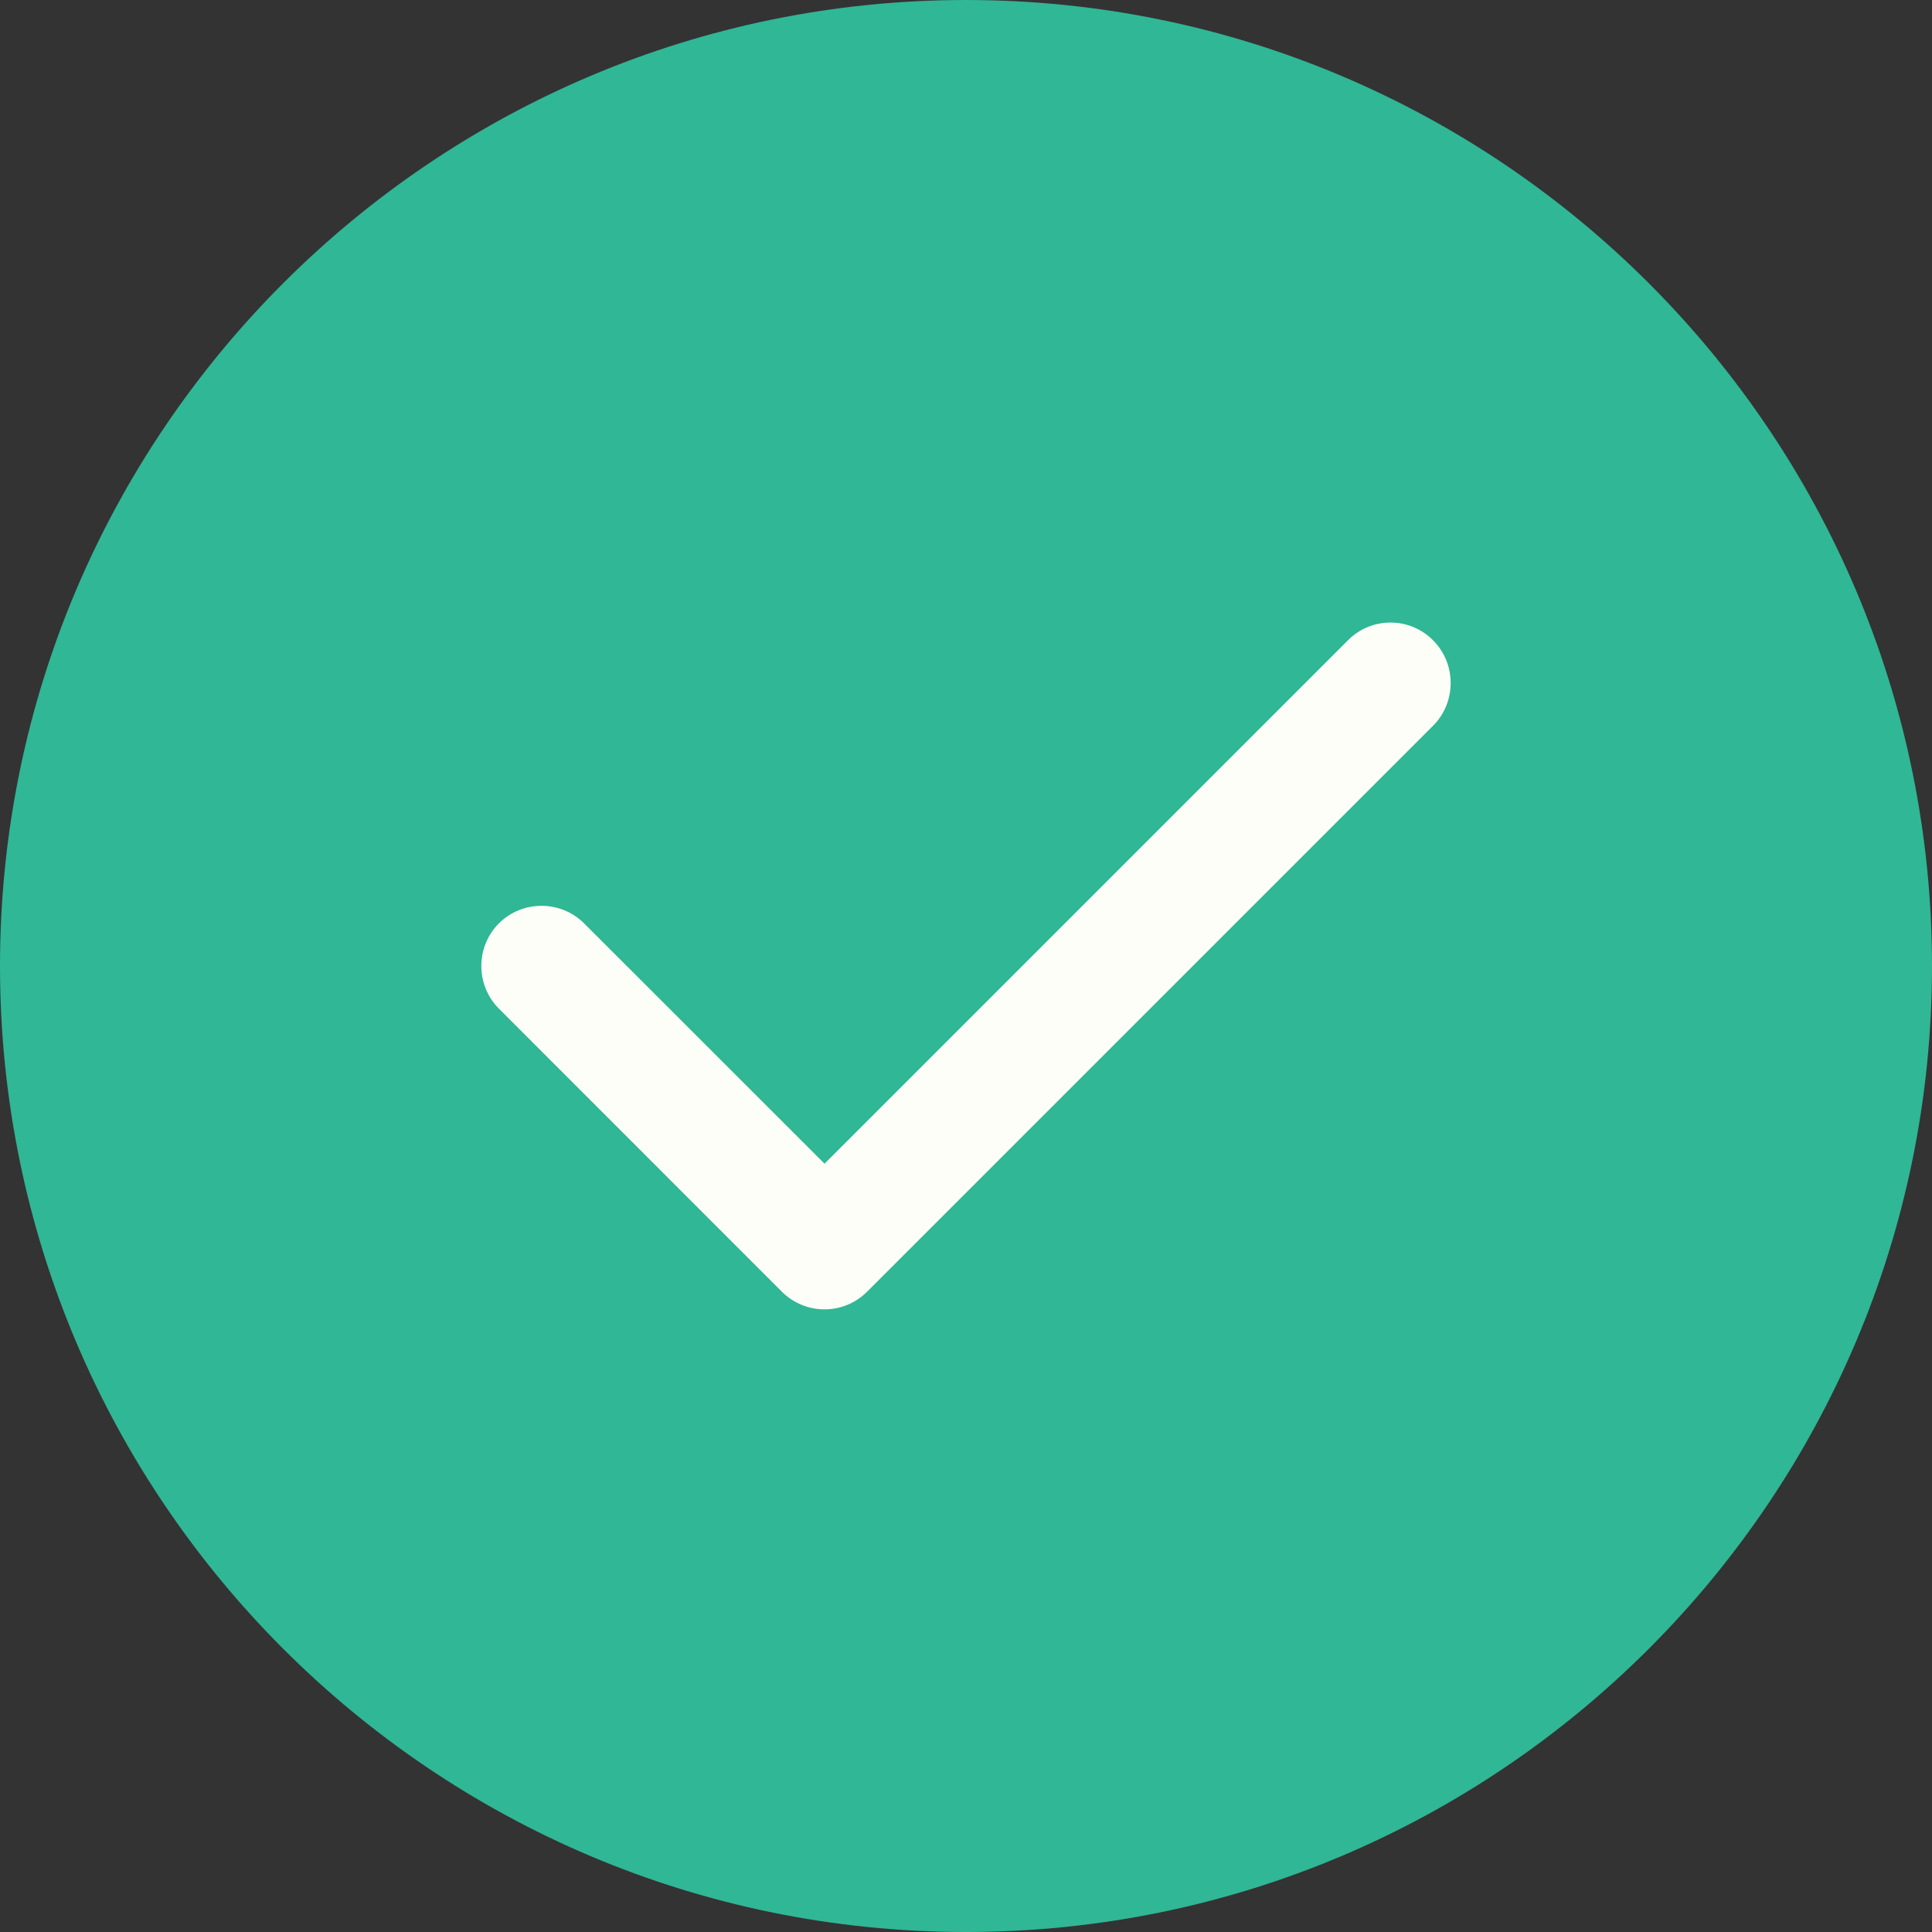
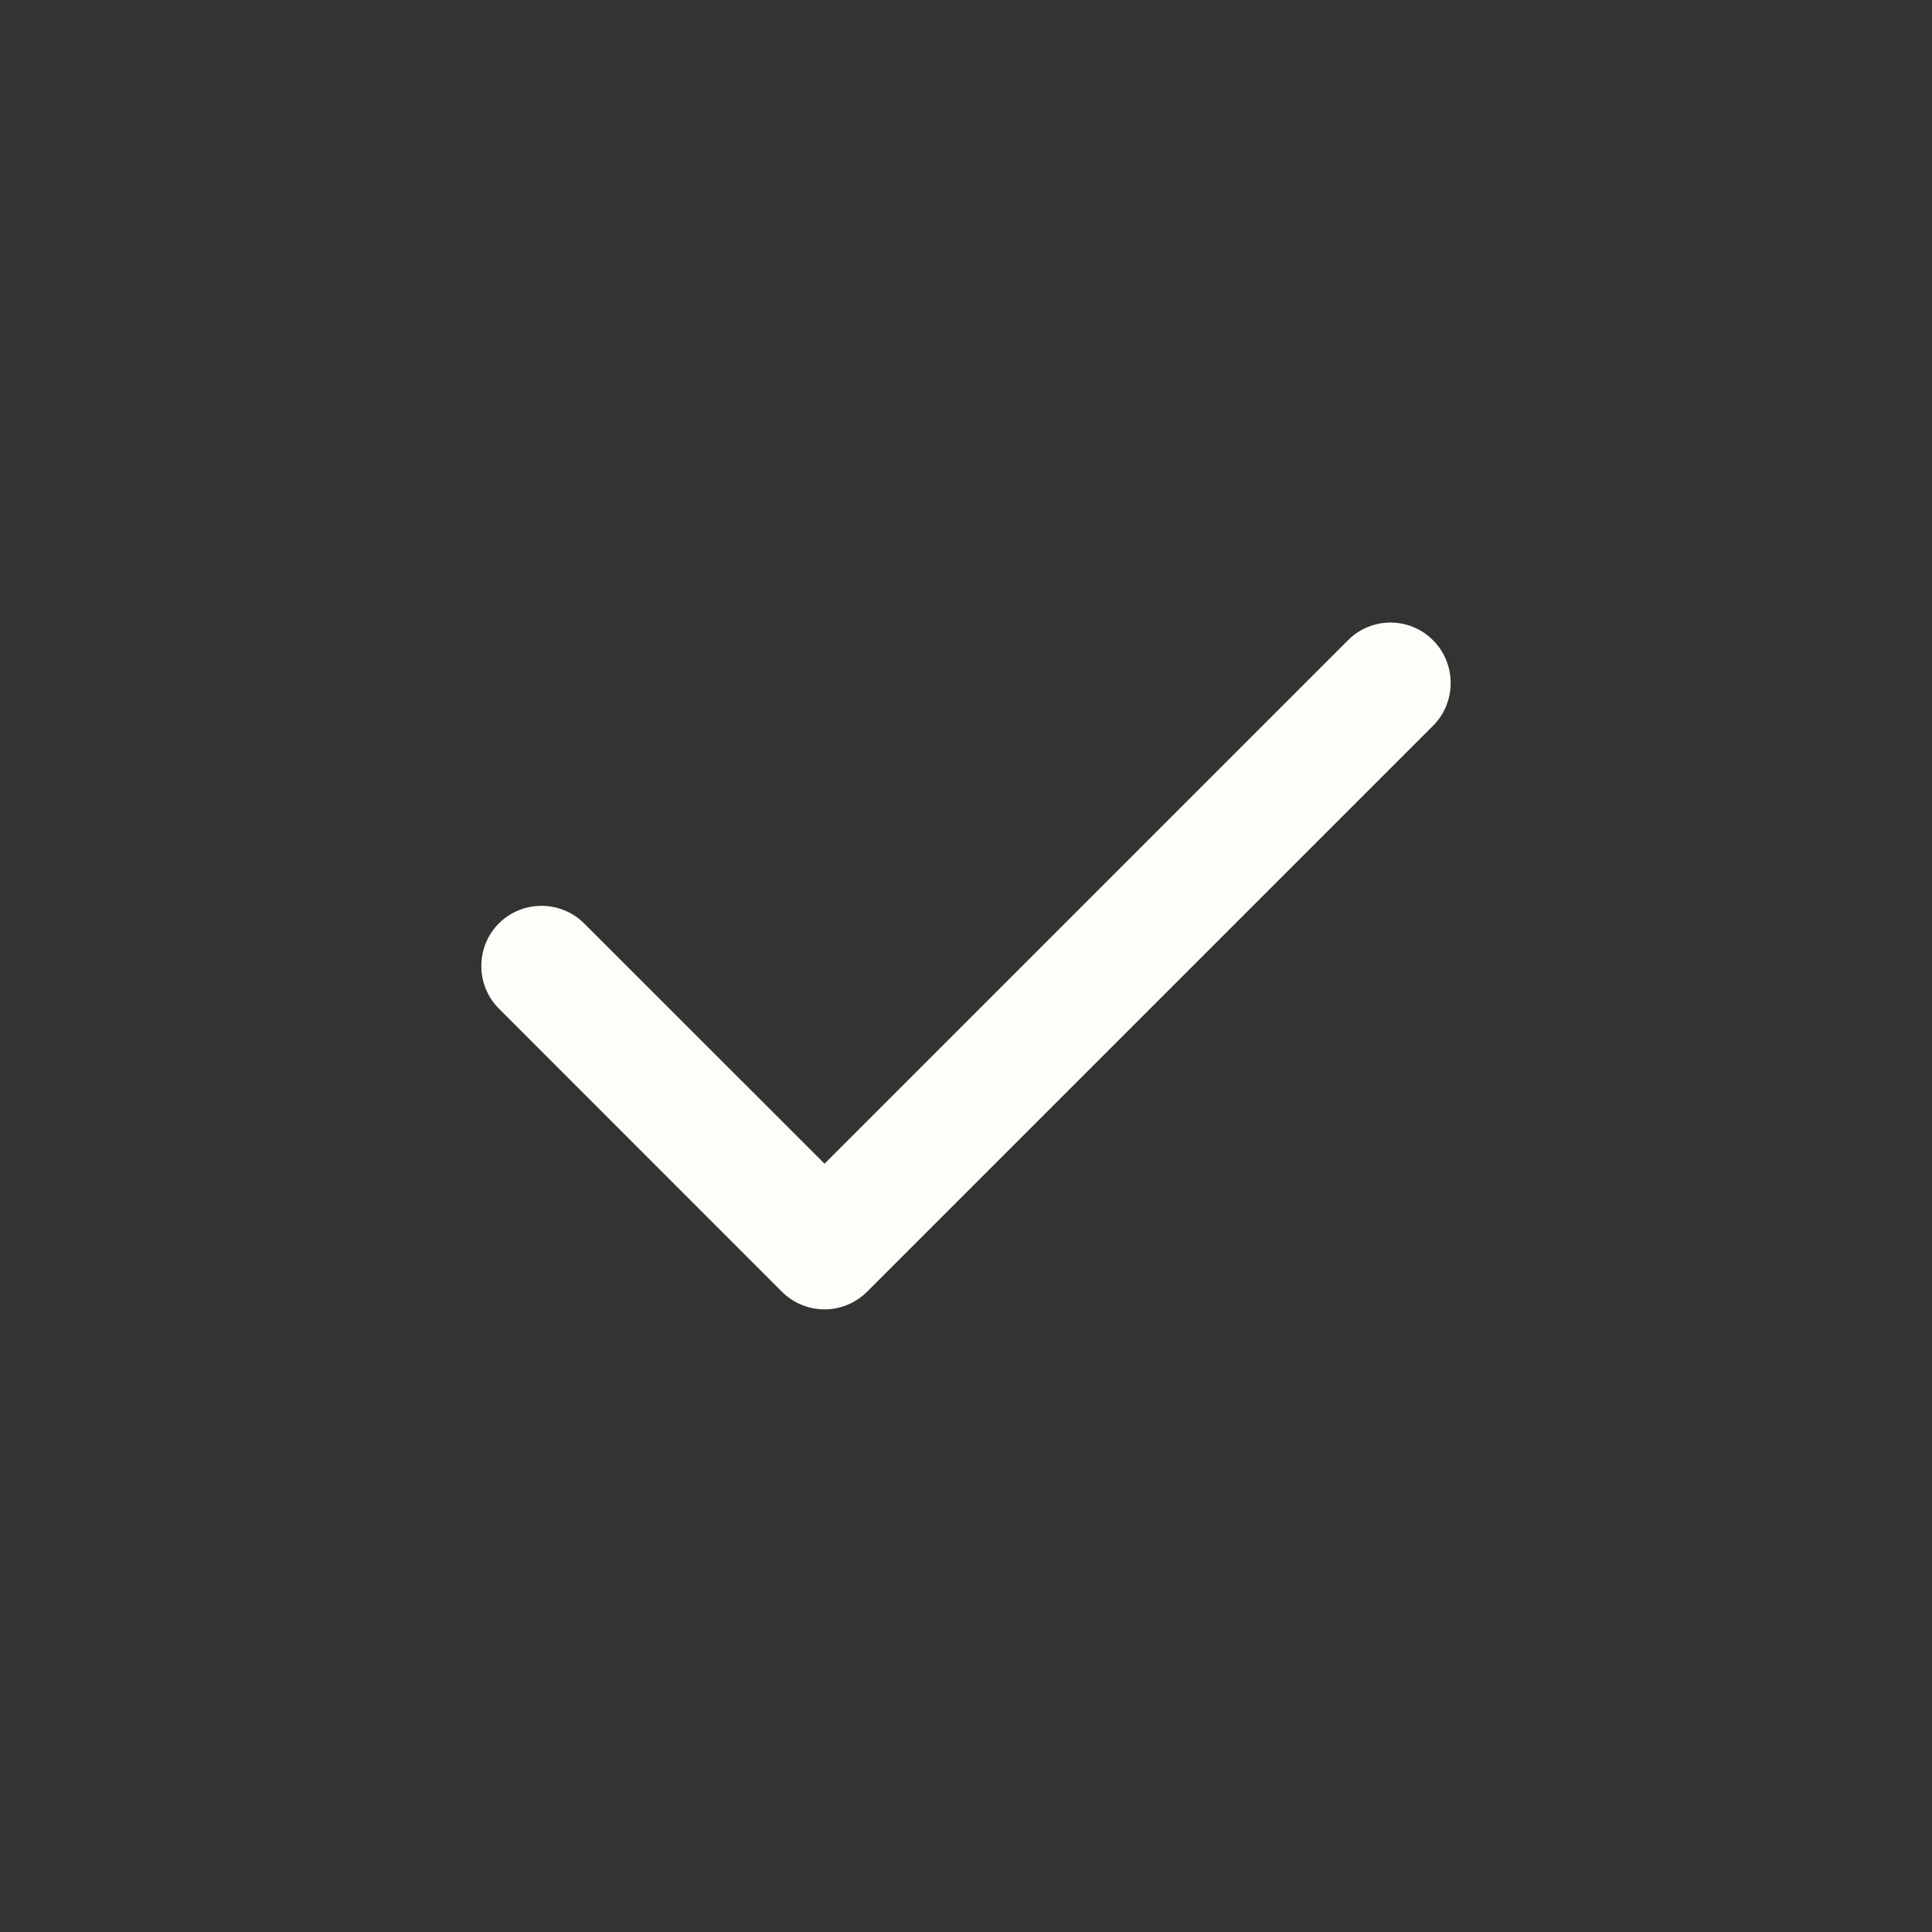
<svg xmlns="http://www.w3.org/2000/svg" fill="none" viewBox="0 0 18 18" height="18" width="18">
  <rect x="0" y="0" width="18" height="18" fill="#333333" stroke="none" />
-   <path fill="#30B795" d="M9 0C4.036 0 0 4.036 0 9C0 13.964 4.036 18 9 18C13.964 18 18 13.964 18 9C18 4.036 13.964 0 9 0Z" clip-rule="evenodd" fill-rule="evenodd" />
  <path fill="#FEFEF8" d="M13.352 5.966C13.57 6.184 13.57 6.543 13.352 6.761L8.079 12.034C7.97 12.143 7.826 12.199 7.682 12.199C7.537 12.199 7.393 12.143 7.284 12.034L4.648 9.397C4.43 9.179 4.43 8.821 4.648 8.603C4.866 8.385 5.224 8.385 5.442 8.603L7.682 10.842L12.558 5.966C12.776 5.745 13.134 5.745 13.352 5.966Z" clip-rule="evenodd" fill-rule="evenodd" />
</svg>